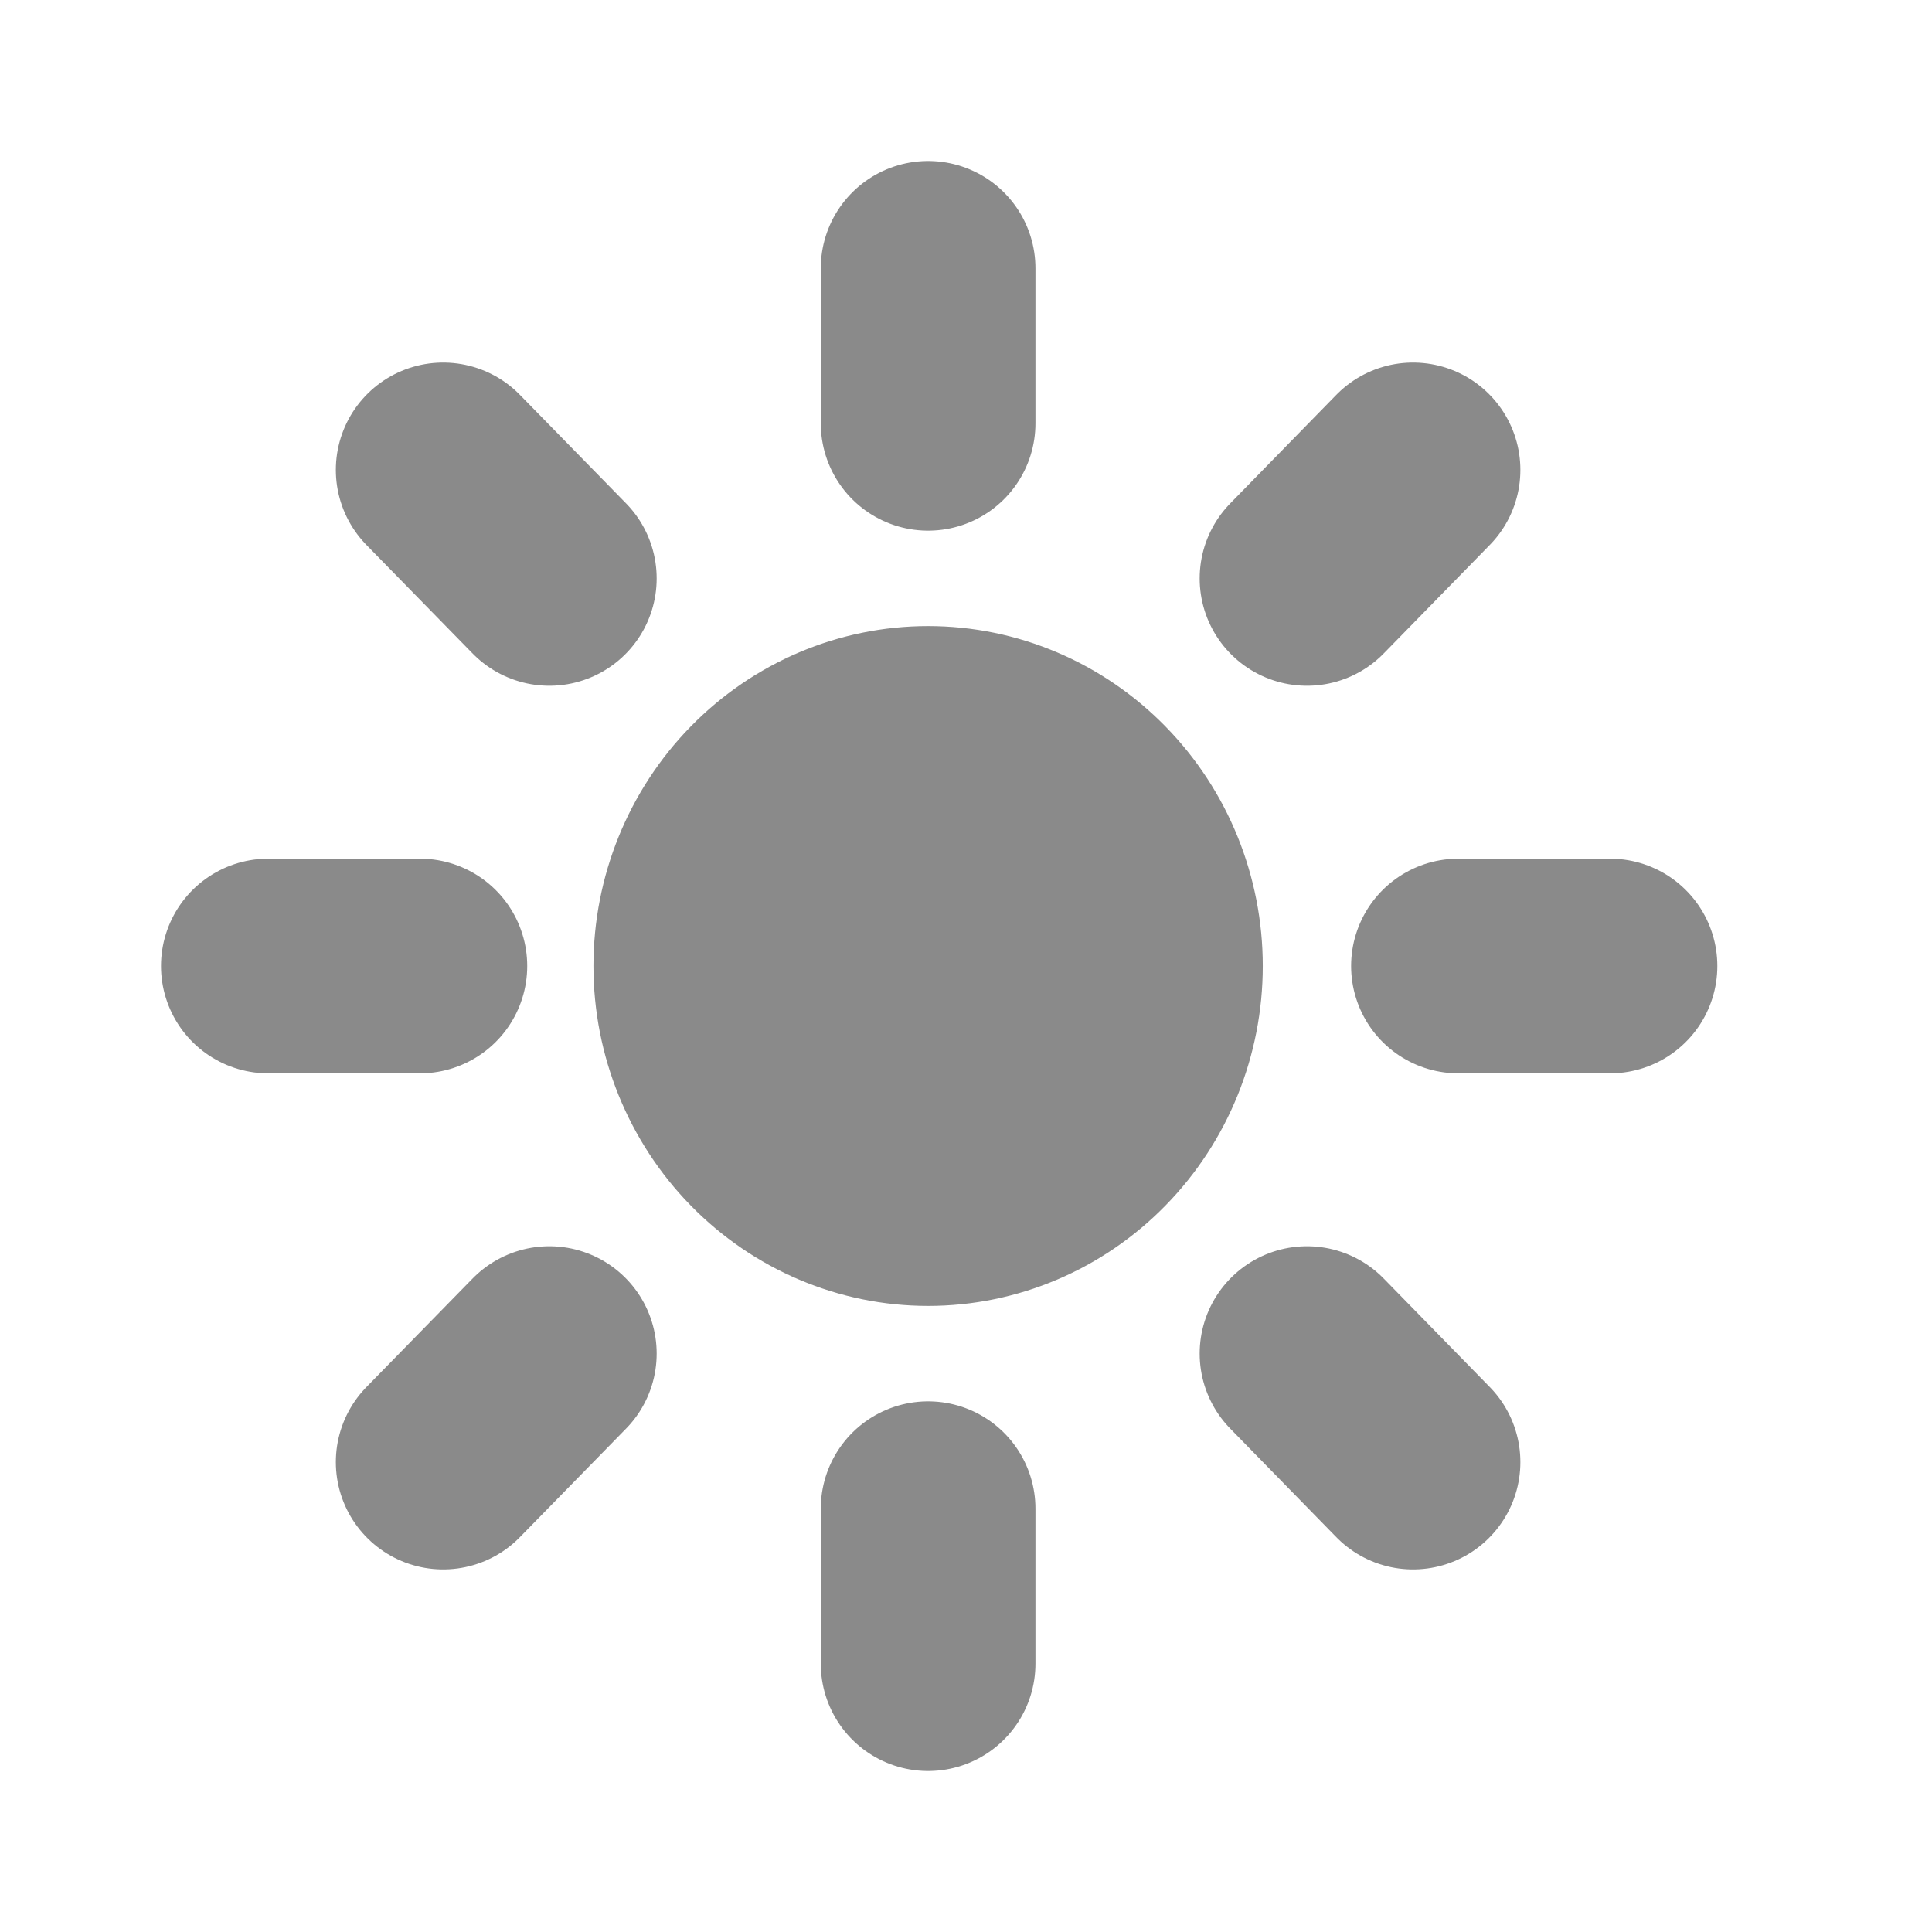
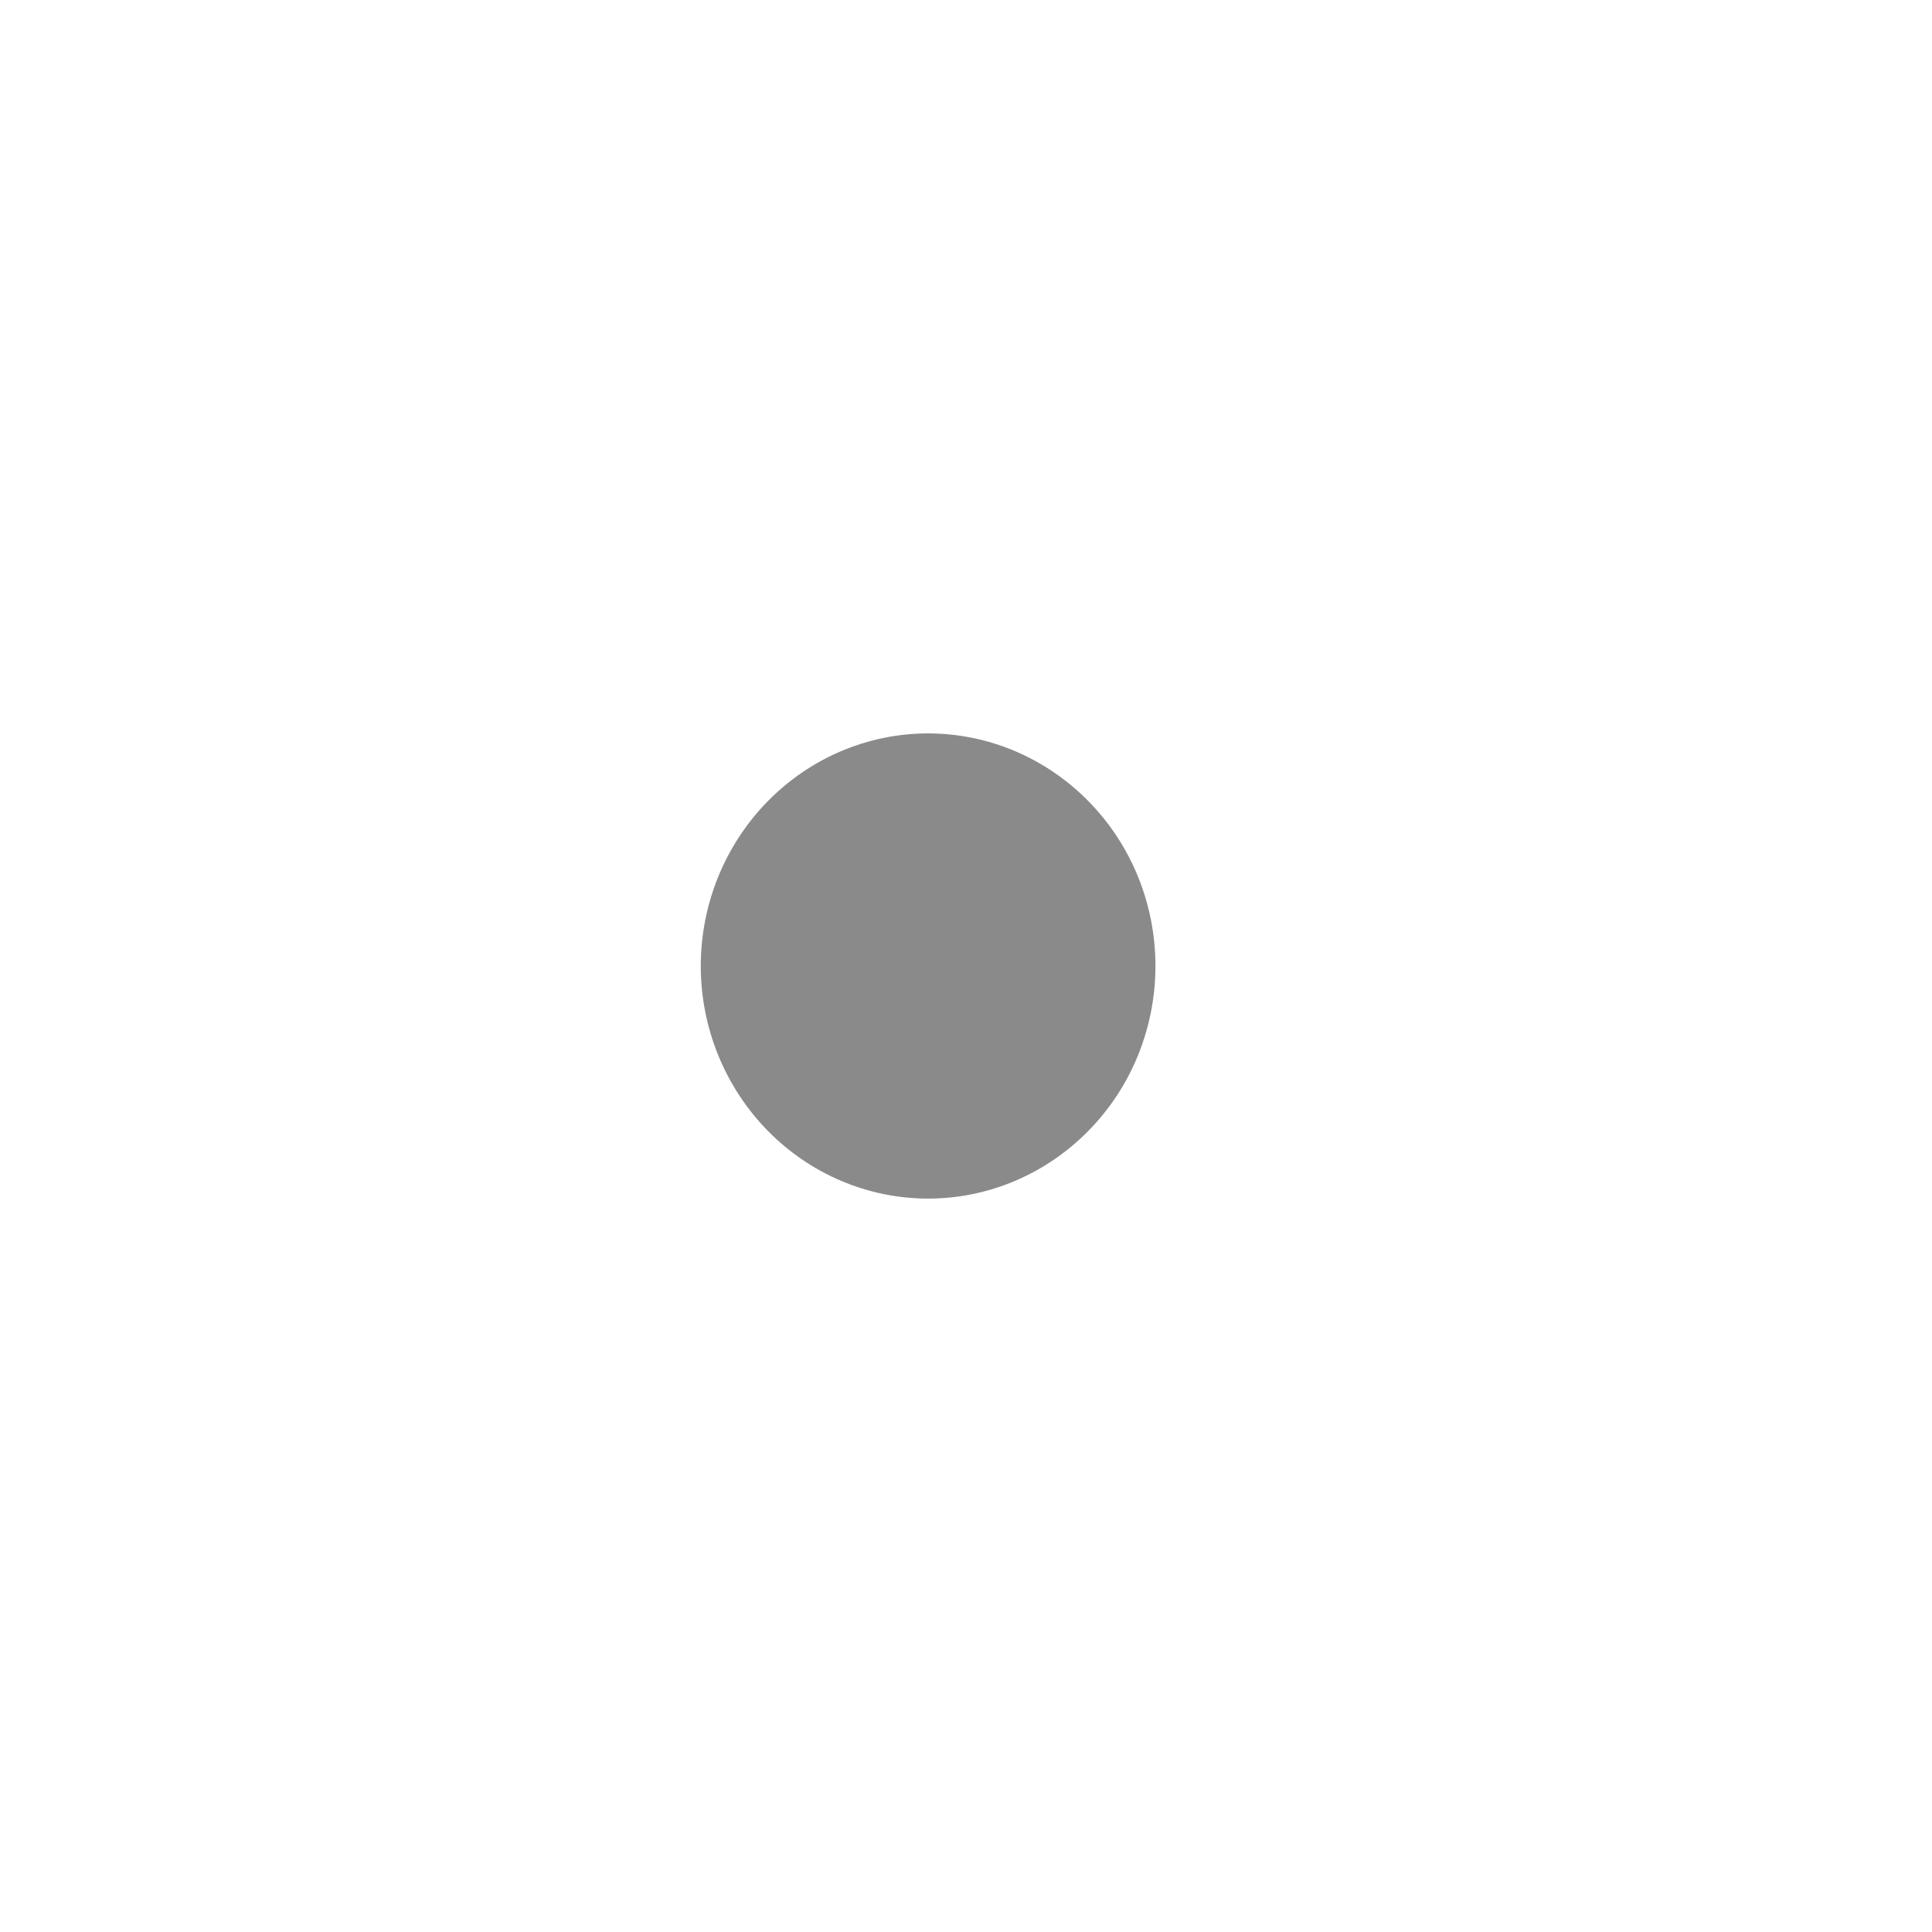
<svg xmlns="http://www.w3.org/2000/svg" width="18" height="18" viewBox="0 0 18 18" fill="none">
  <path d="M6.529 9C6.529 9.575 6.753 10.126 7.15 10.532C7.547 10.938 8.085 11.167 8.647 11.167C9.209 11.167 9.747 10.938 10.144 10.532C10.542 10.126 10.765 9.575 10.765 9C10.765 8.425 10.542 7.874 10.144 7.468C9.747 7.062 9.209 6.833 8.647 6.833C8.085 6.833 7.547 7.062 7.15 7.468C6.753 7.874 6.529 8.425 6.529 9Z" fill="#8A8A8A" />
-   <path d="M8.647 3.944V2.5M12.177 5.389L13.165 4.378M13.588 9H15M12.177 12.611L13.165 13.622M8.647 14.056V15.5M5.118 12.611L4.129 13.622M3.912 9H2.5M5.118 5.389L4.129 4.378M6.529 9C6.529 9.575 6.753 10.126 7.15 10.532C7.547 10.938 8.085 11.167 8.647 11.167C9.209 11.167 9.747 10.938 10.144 10.532C10.542 10.126 10.765 9.575 10.765 9C10.765 8.425 10.542 7.874 10.144 7.468C9.747 7.062 9.209 6.833 8.647 6.833C8.085 6.833 7.547 7.062 7.15 7.468C6.753 7.874 6.529 8.425 6.529 9Z" stroke="#8A8A8A" stroke-width="2" stroke-linecap="round" stroke-linejoin="round" />
</svg>